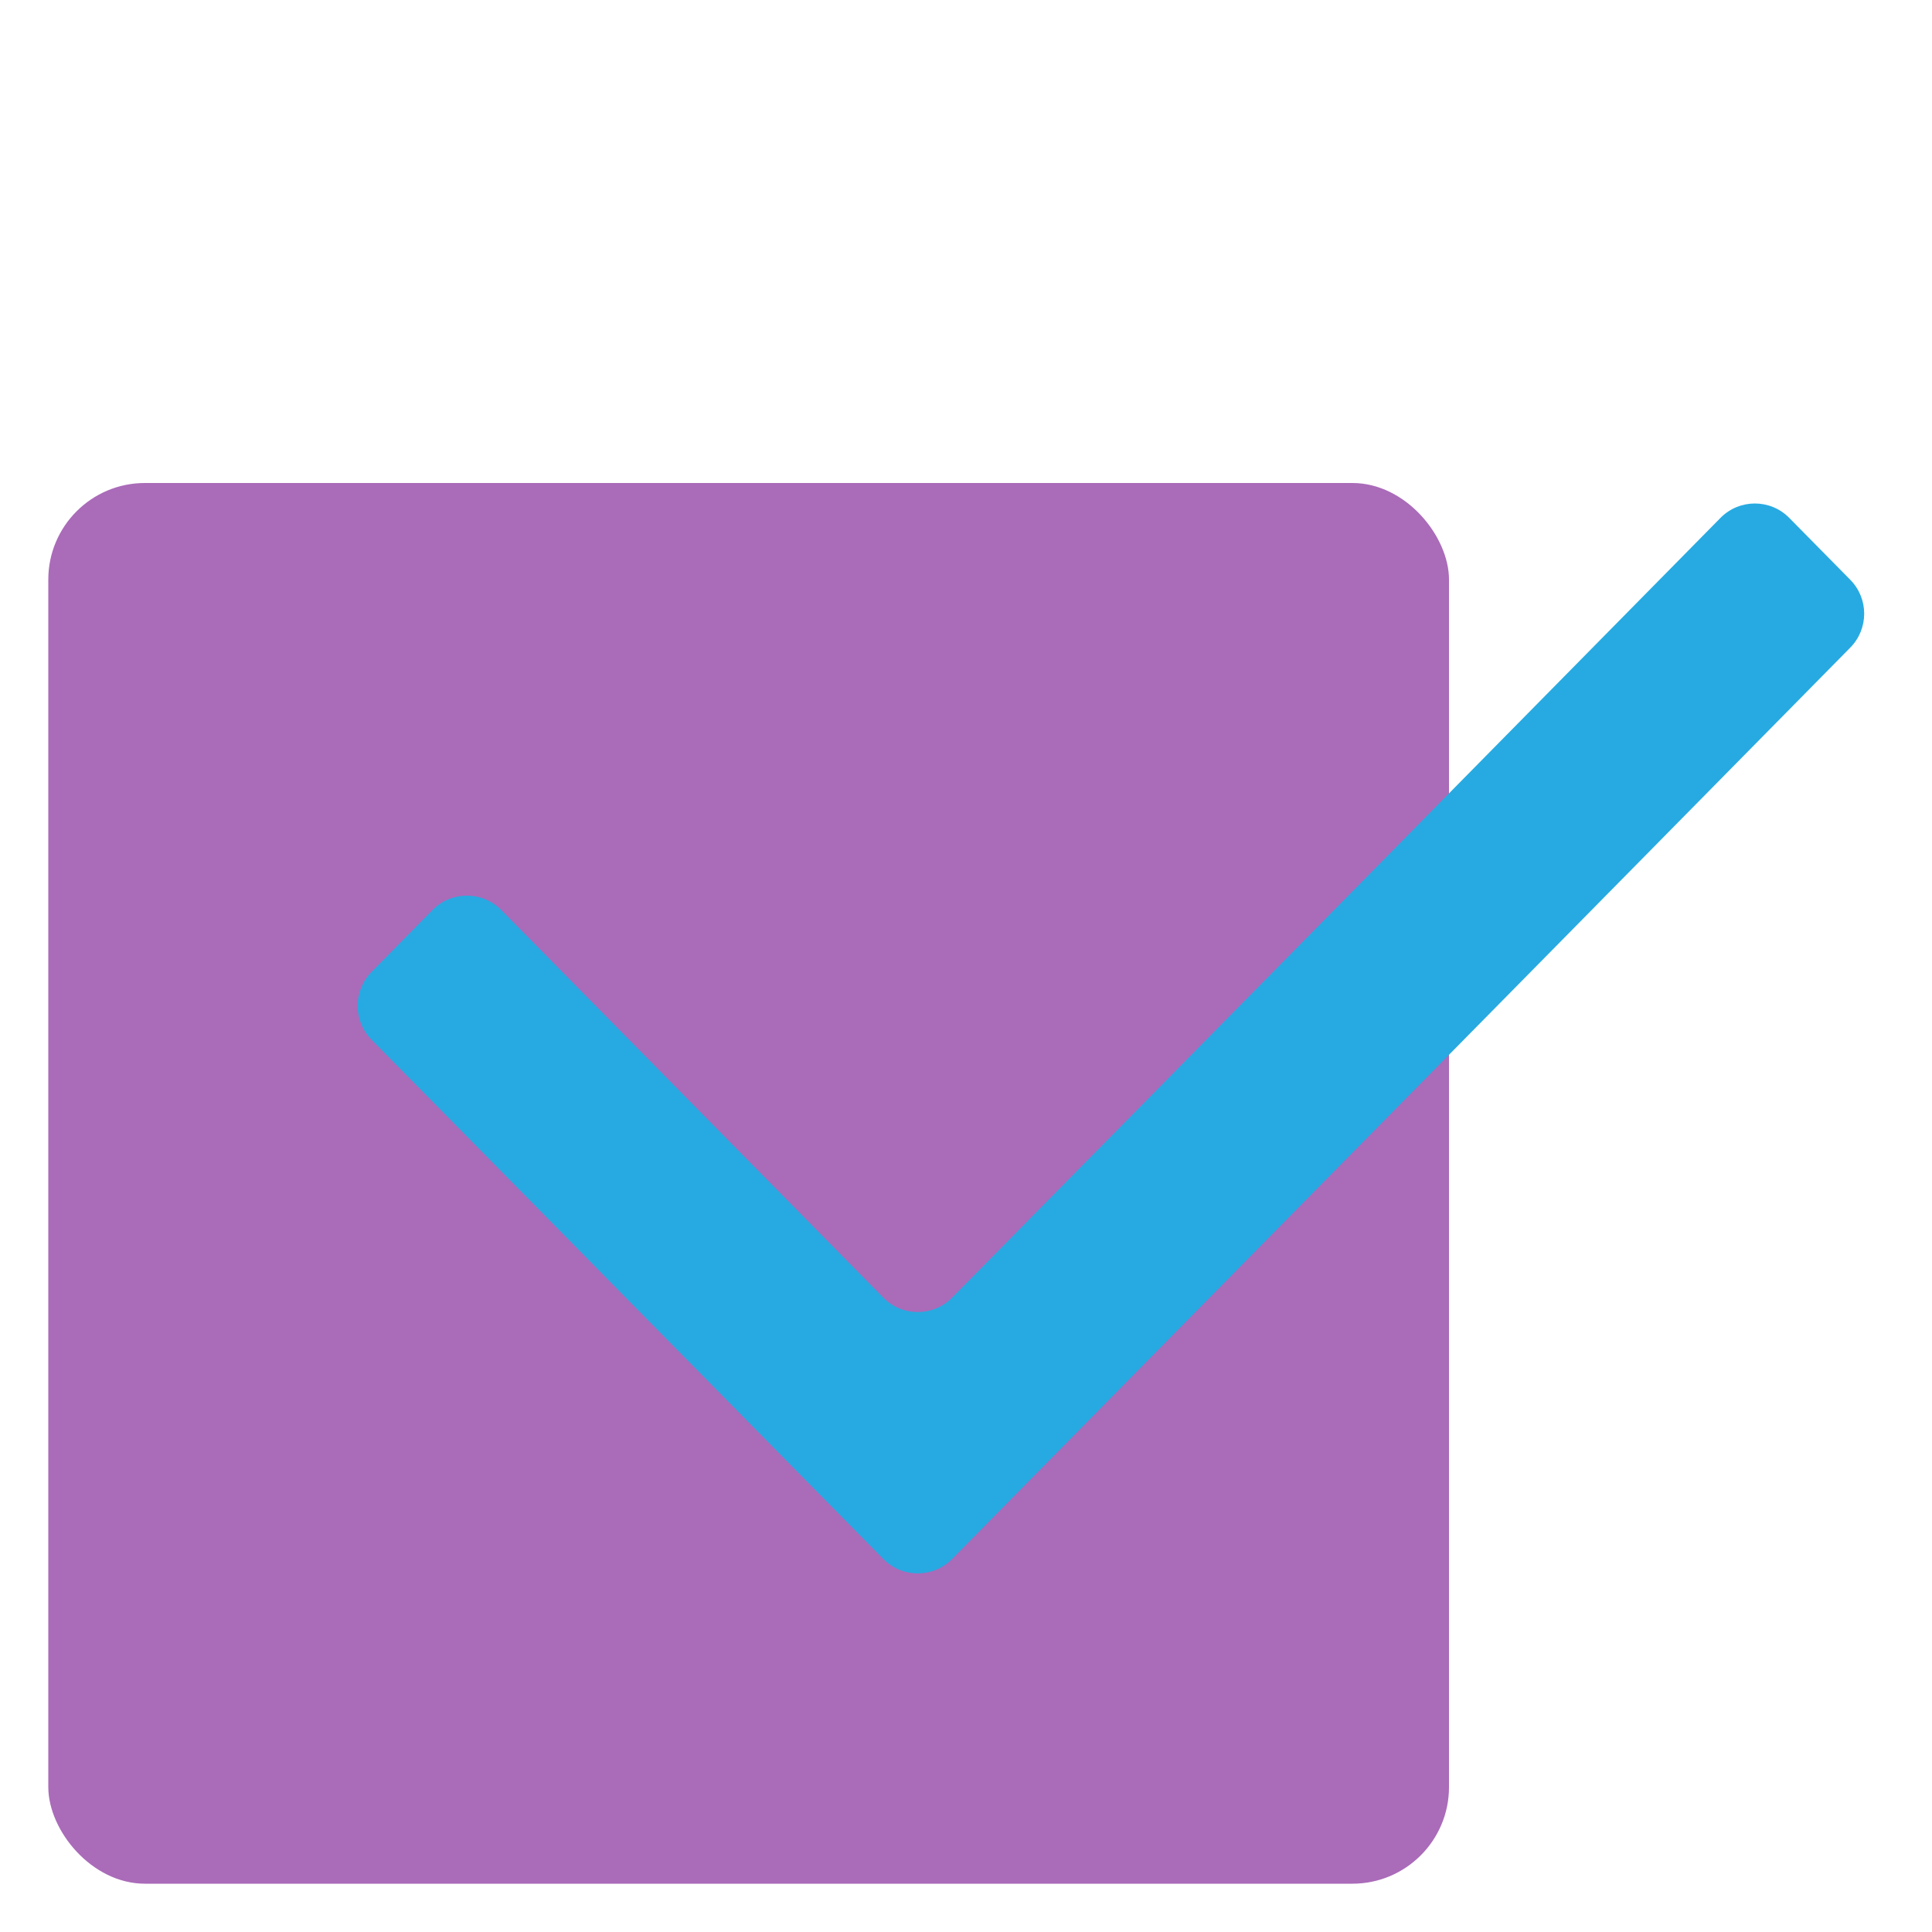
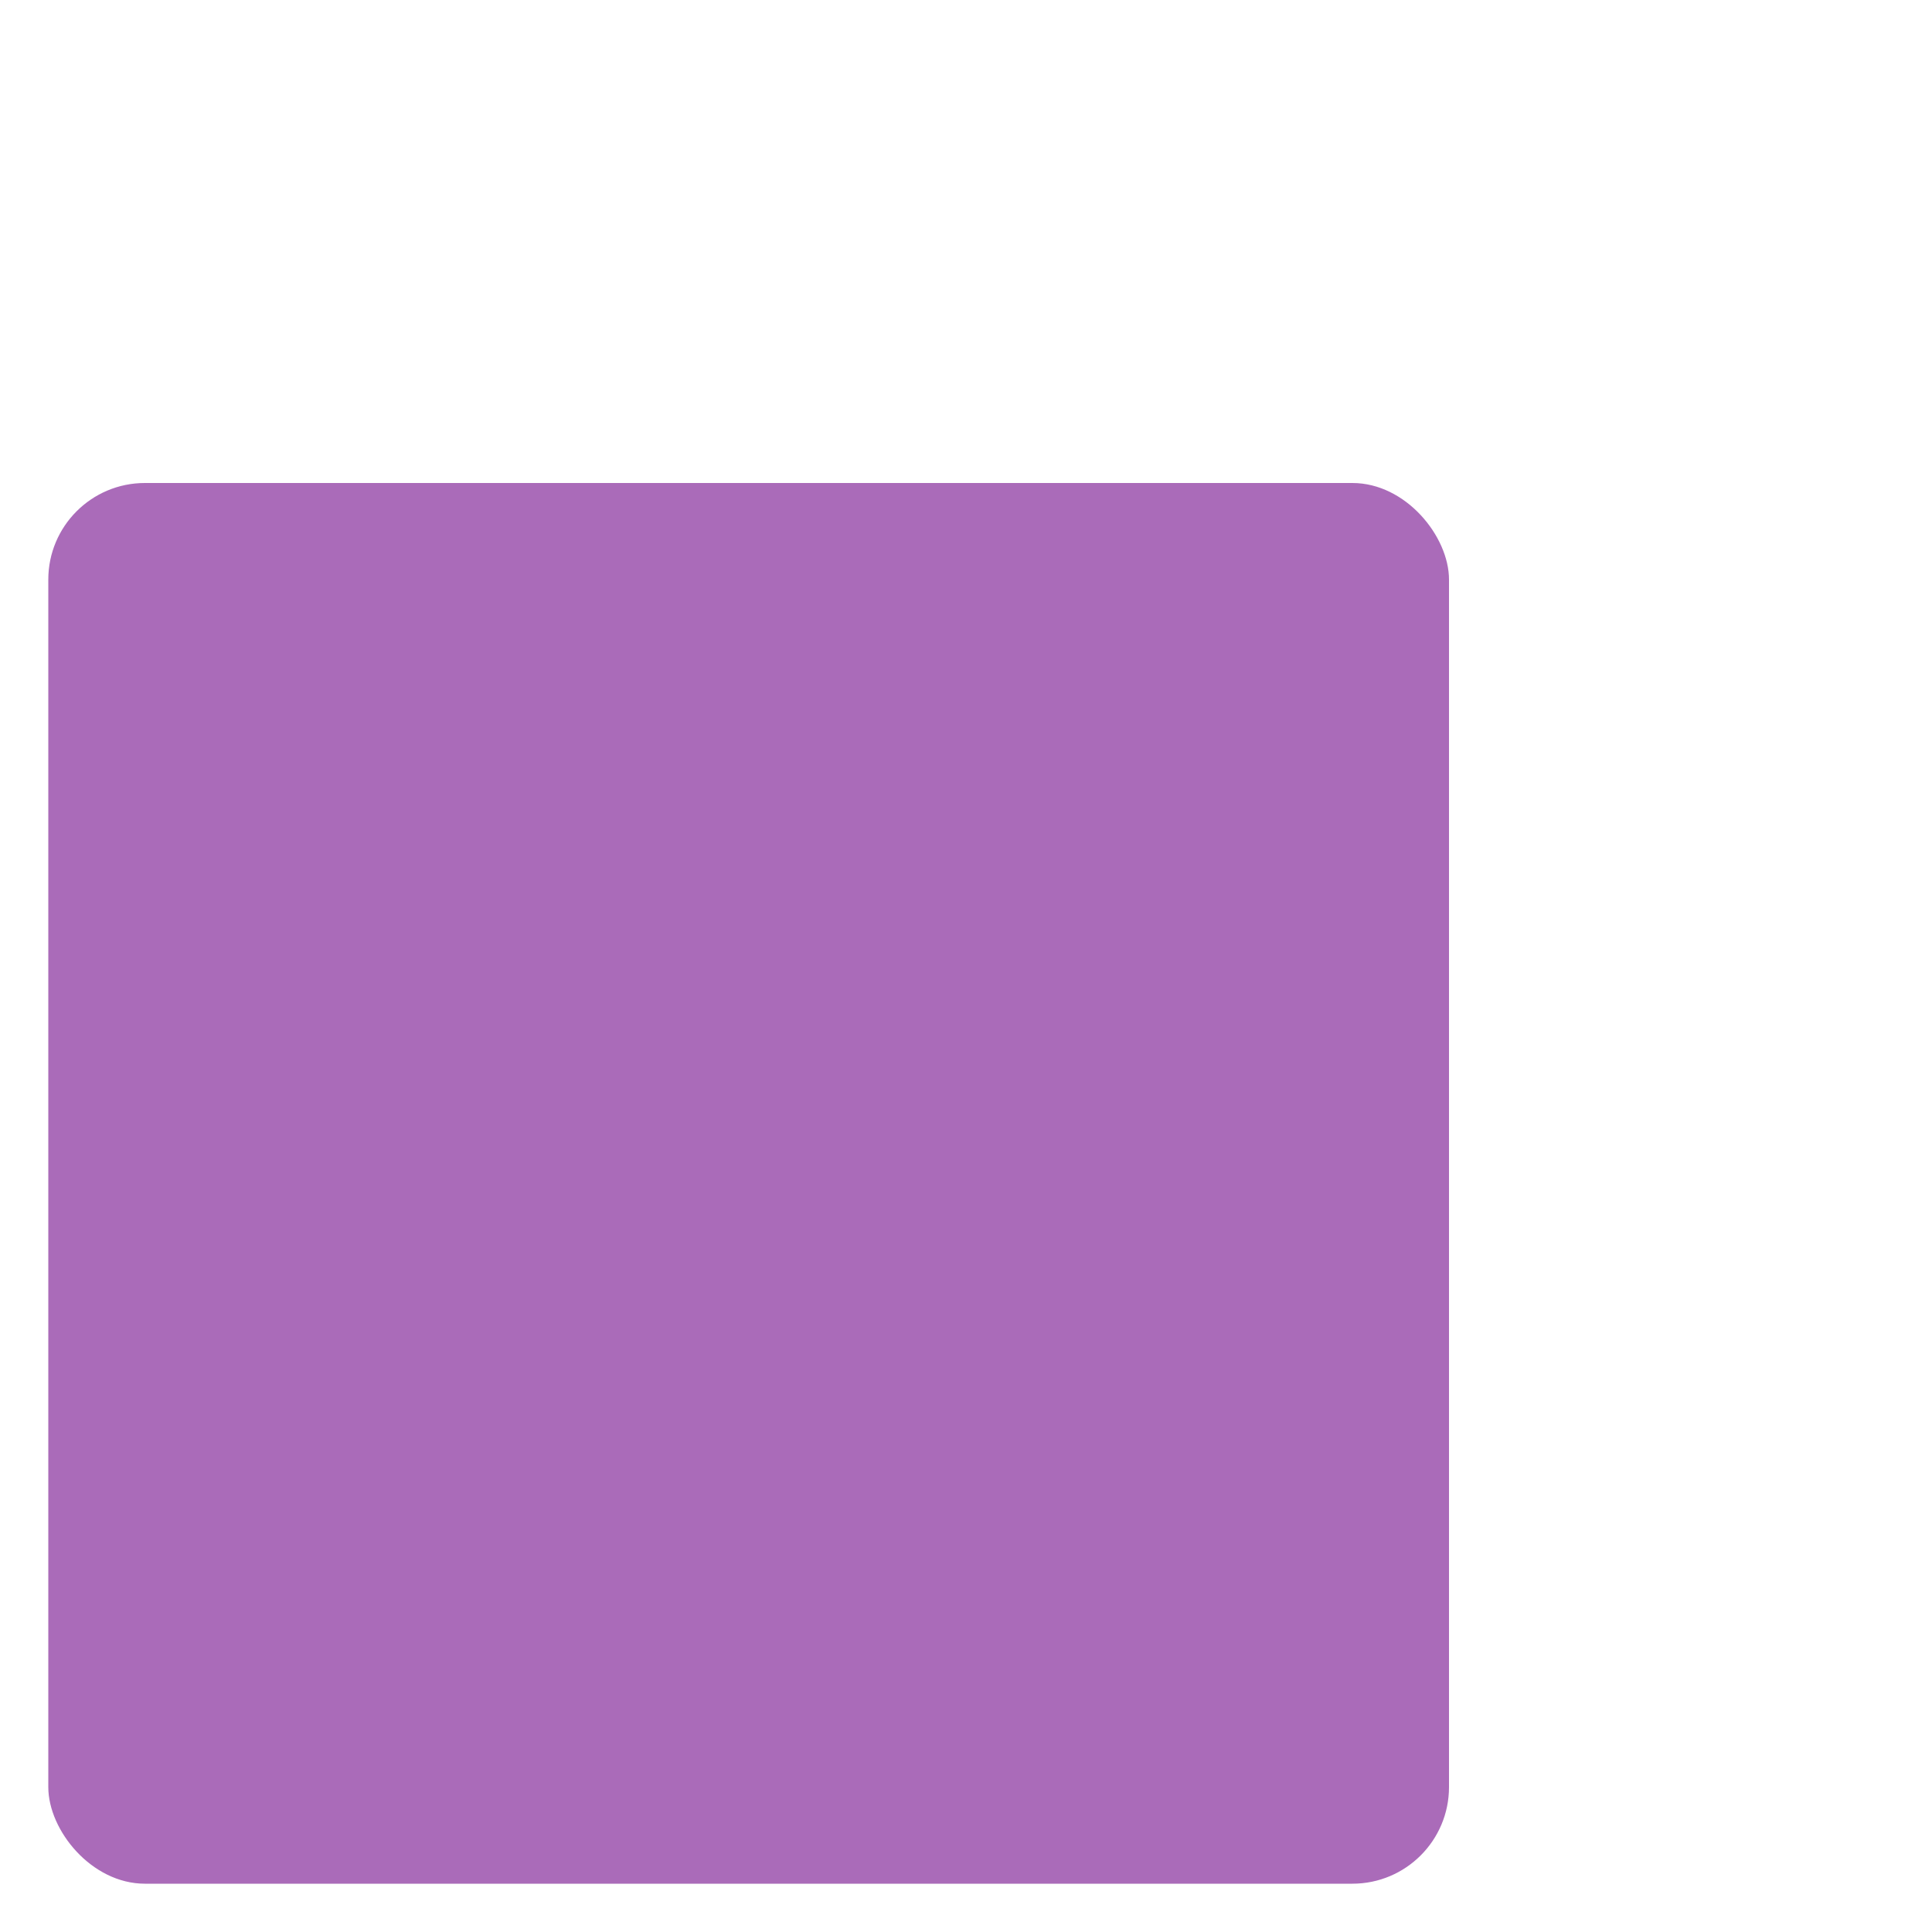
<svg xmlns="http://www.w3.org/2000/svg" width="40" height="40" viewBox="0 0 40 40" fill="none">
  <rect x="1" y="10" width="29" height="29" rx="2" fill="#9546A8" fill-opacity="0.8" />
-   <path d="M18.288 26.866C18.679 27.264 19.32 27.264 19.712 26.866L35.62 10.723C36.011 10.325 36.653 10.325 37.044 10.722L38.308 12.004C38.692 12.393 38.692 13.018 38.308 13.408L19.712 32.277C19.32 32.675 18.679 32.675 18.288 32.277L7.692 21.526C7.308 21.136 7.308 20.511 7.692 20.122L8.954 18.841C9.346 18.444 9.987 18.444 10.378 18.841L18.288 26.866Z" fill="#27AAE1" />
</svg>